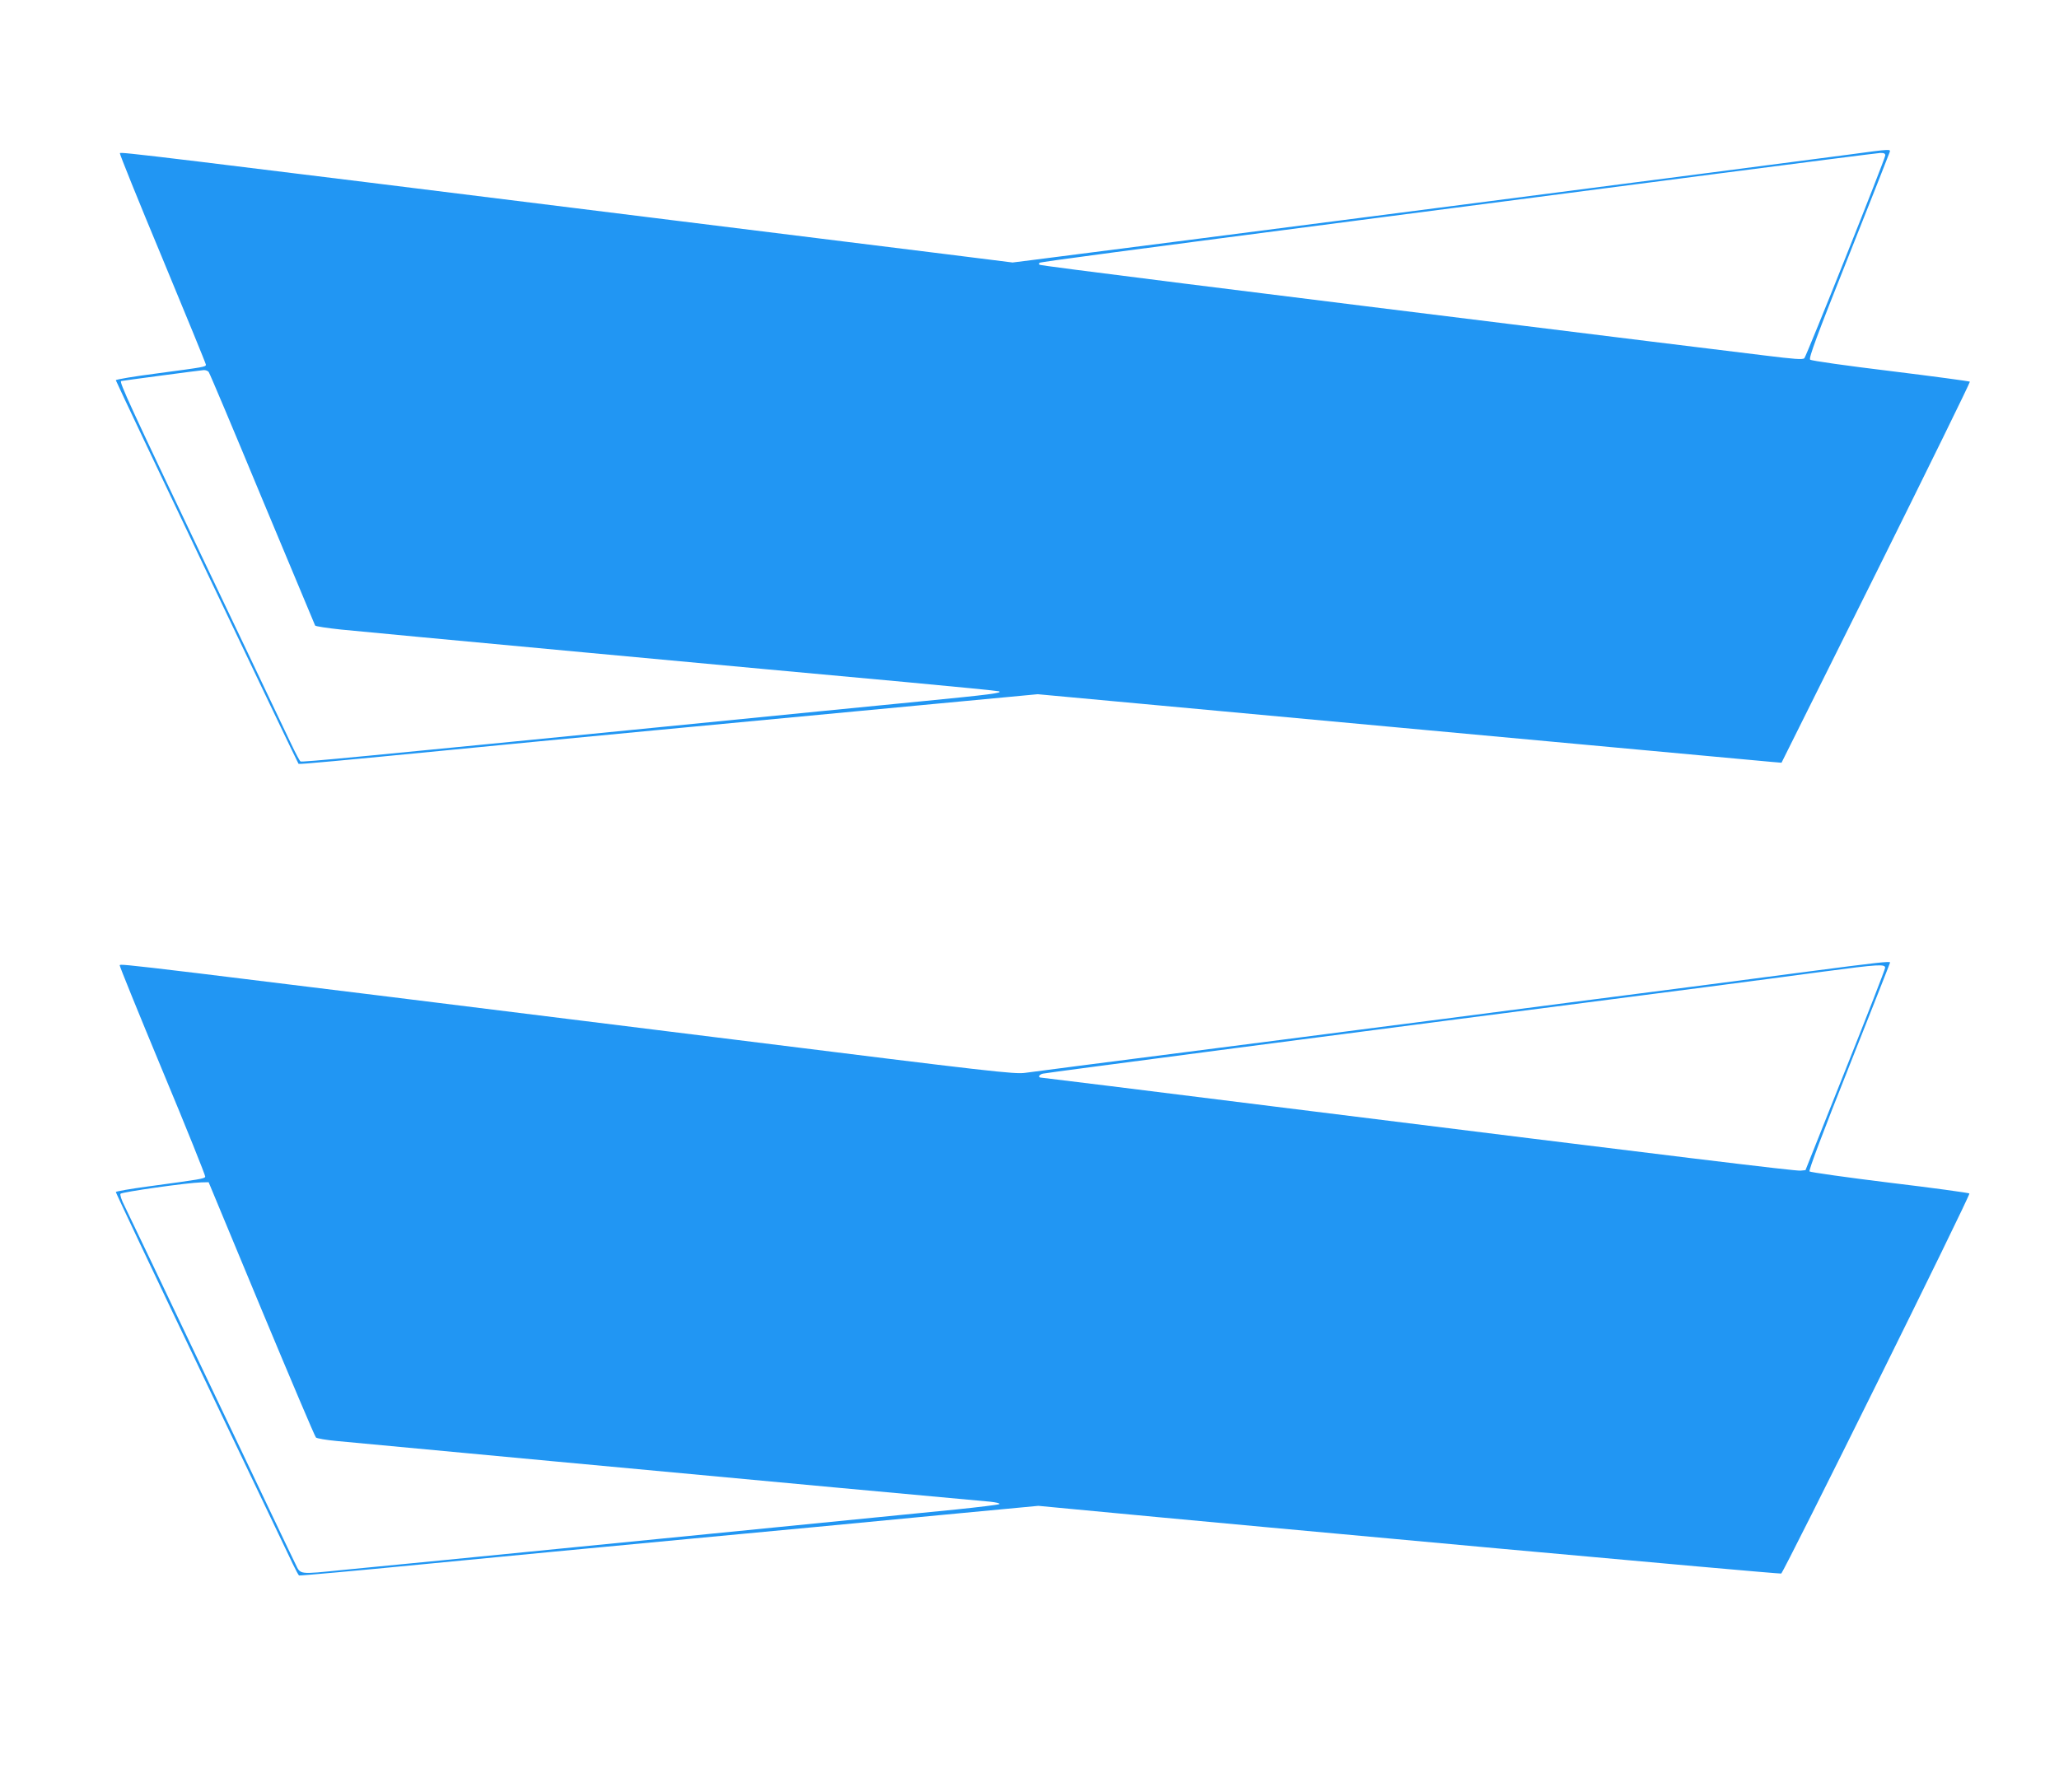
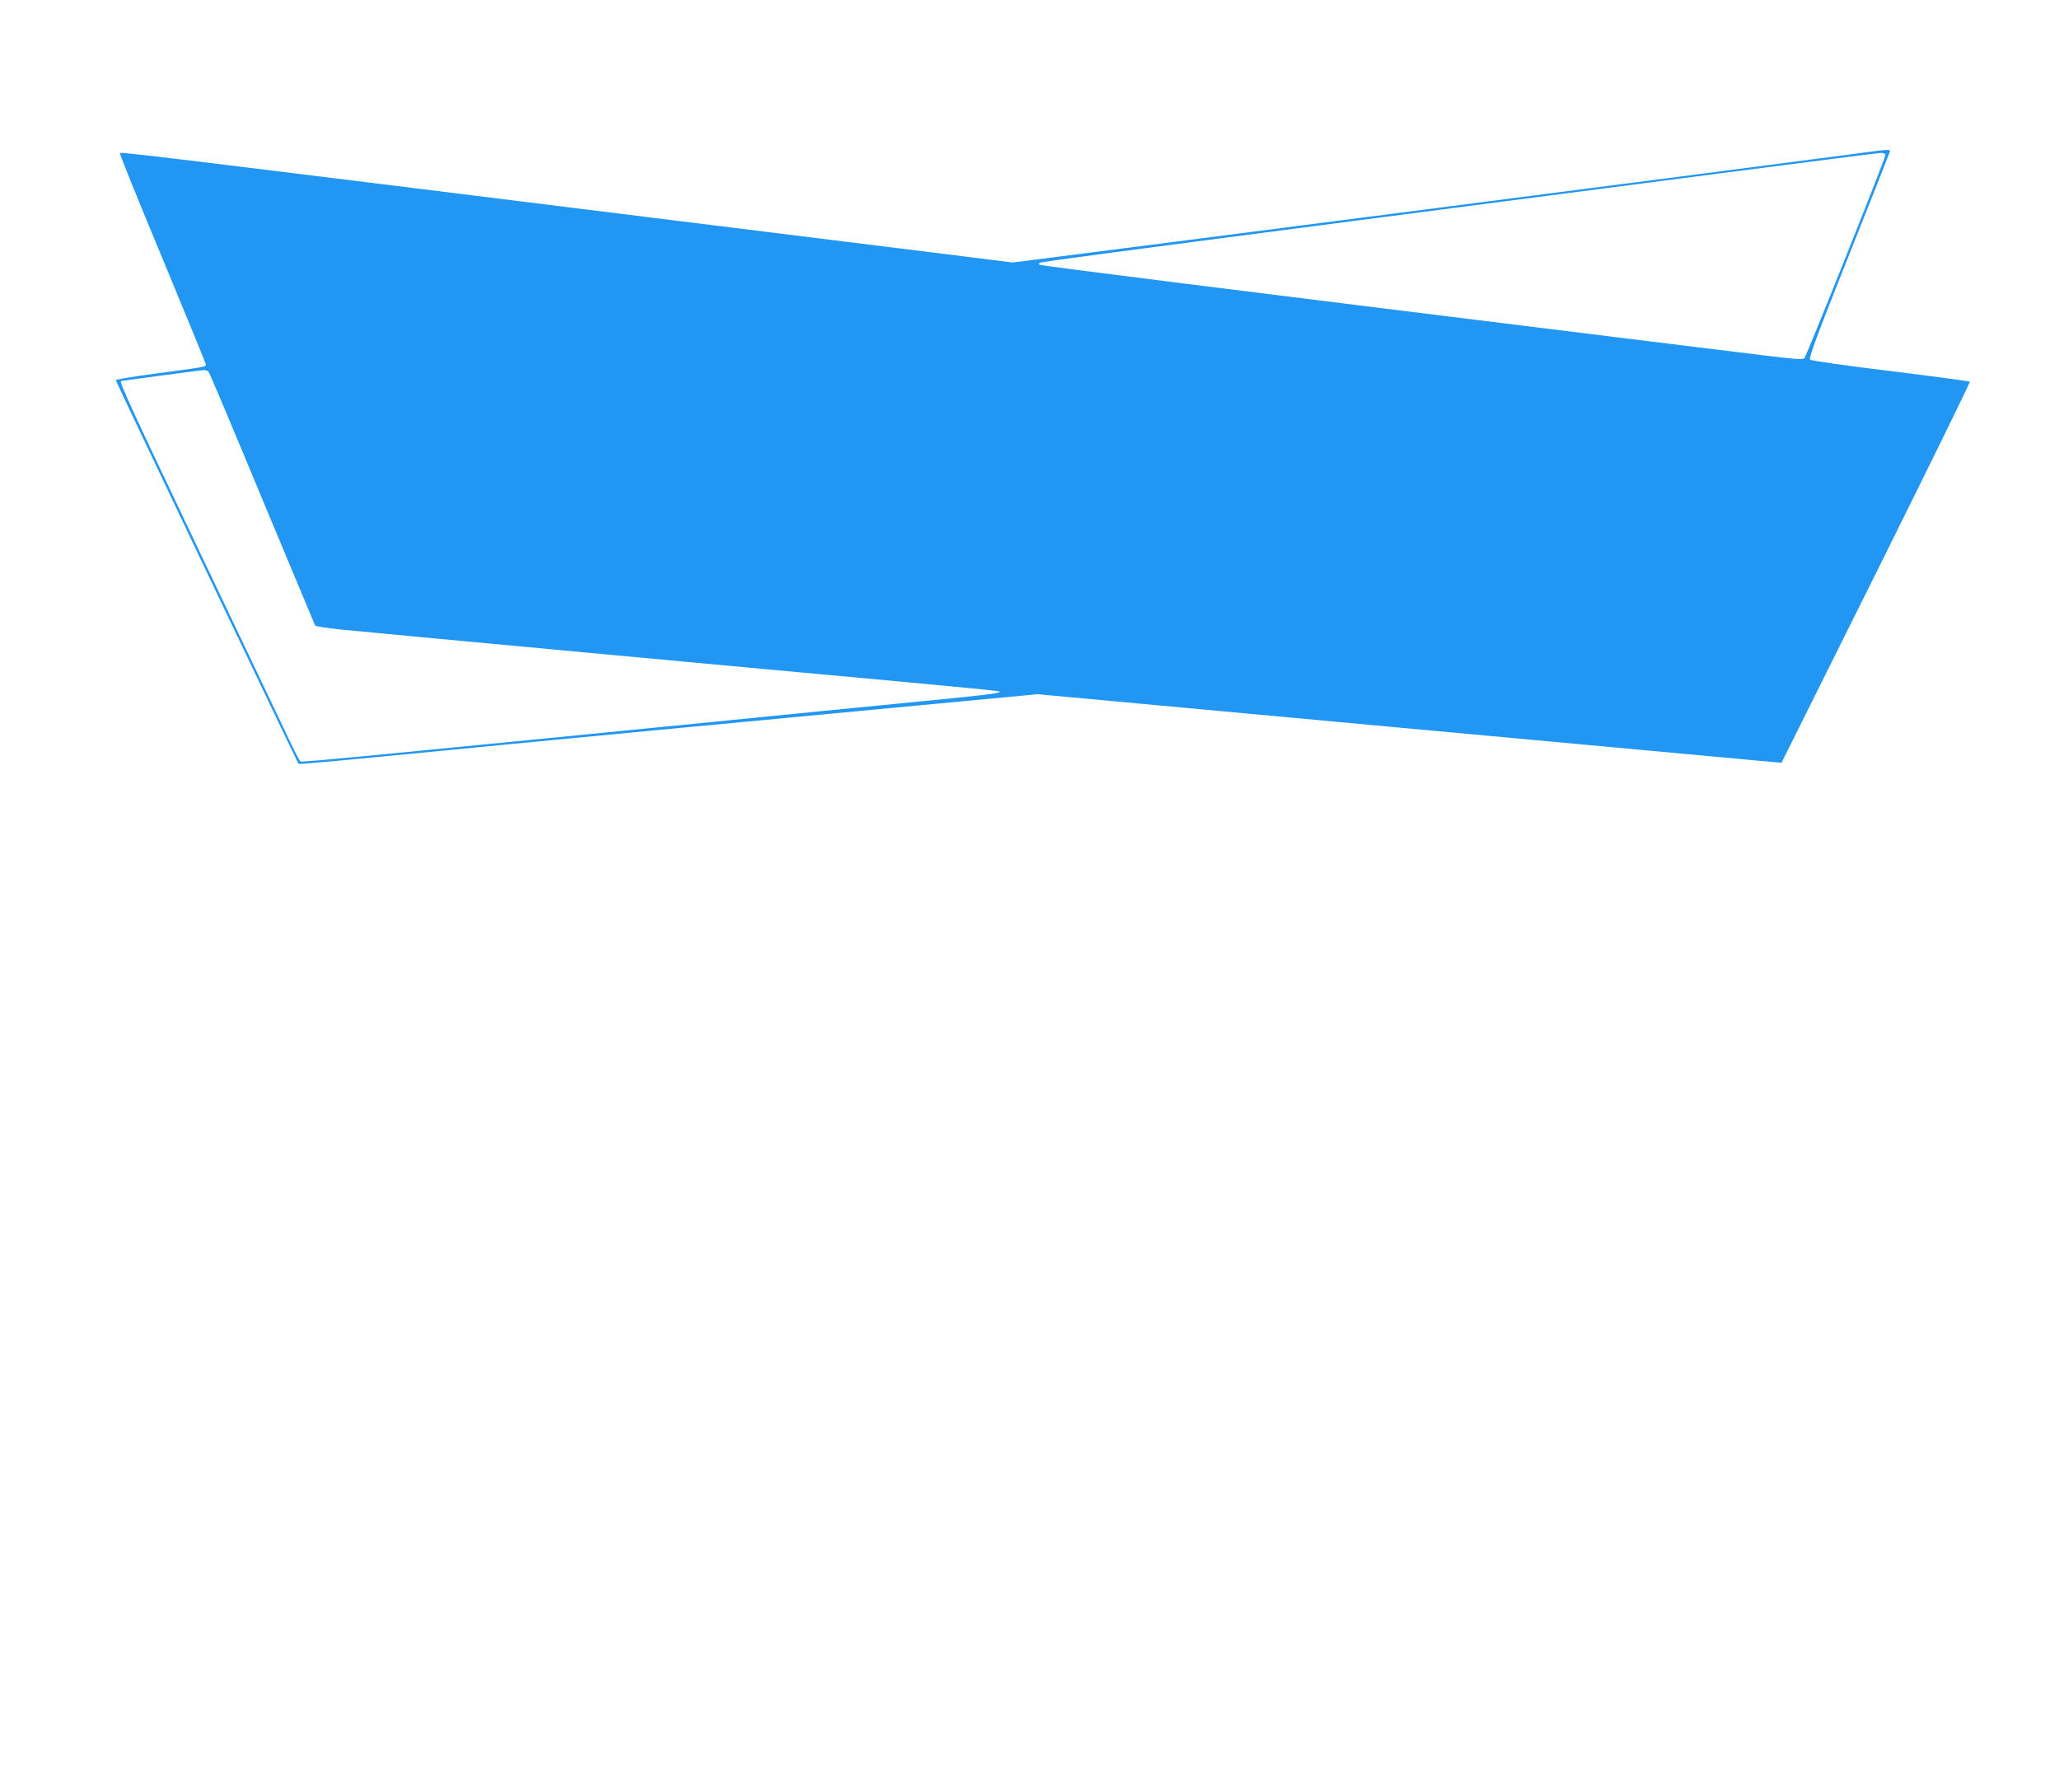
<svg xmlns="http://www.w3.org/2000/svg" version="1.0" width="1280pt" height="1114pt" viewBox="0 0 1280 1114" preserveAspectRatio="xMidYMid meet">
  <g transform="translate(0,1114) scale(0.1,-0.1)" fill="#2196f3" stroke="none">
    <path d="M11495 10179 c-411 -55 -4743 -614 -5065 -654 l-135 -17 -415 52 c-228 28 -975 121 -1660 206 -3321 413 -3467 430 -3475 422 -3 -3 116 -298 265 -655 148 -357 270 -654 270 -660 0 -14 -8 -15 -307 -55 -139 -18 -253 -37 -253 -42 0 -8 1128 -2376 1136 -2385 3 -4 261 20 969 89 165 17 728 70 1250 120 523 49 1271 120 1663 157 l713 67 2252 -208 c1239 -114 2279 -210 2312 -213 l60 -5 589 1182 c323 650 585 1184 582 1187 -3 3 -225 33 -493 66 -272 33 -493 64 -500 71 -10 9 41 147 238 641 138 347 253 638 256 648 7 21 13 22 -252 -14z m225 -5 c0 -21 -489 -1246 -503 -1261 -10 -10 -61 -6 -247 17 -129 16 -455 56 -725 89 -2648 327 -3776 469 -3783 475 -3 4 -3 9 0 12 7 6 536 76 2143 285 600 78 1531 199 2070 269 539 70 995 128 1013 129 23 1 32 -3 32 -15z m-10423 -1346 c6 -7 156 -363 333 -790 178 -427 326 -781 329 -787 3 -5 76 -16 161 -25 184 -19 2691 -252 3505 -326 314 -29 577 -55 585 -58 27 -10 -60 -21 -480 -62 -228 -22 -957 -94 -1620 -160 -1874 -185 -2232 -220 -2242 -214 -5 3 -31 52 -57 107 -27 56 -276 580 -555 1165 -443 930 -516 1088 -503 1093 5 2 494 67 513 68 12 1 26 -5 31 -11z" />
-     <path d="M11235 5099 c-247 -33 -920 -120 -1495 -194 -575 -75 -1130 -147 -1235 -160 -104 -14 -611 -79 -1125 -145 -514 -66 -967 -124 -1007 -130 -66 -9 -201 6 -1795 205 -3839 477 -3827 475 -3834 464 -2 -4 118 -299 266 -655 149 -357 268 -654 266 -660 -5 -12 -28 -16 -353 -60 -112 -15 -203 -31 -203 -35 0 -5 241 -514 536 -1131 295 -618 550 -1151 566 -1185 17 -35 33 -65 37 -68 4 -2 352 29 772 70 420 41 1176 113 1679 160 503 47 1192 112 1530 145 l615 58 200 -19 c1216 -116 4411 -407 4418 -402 18 11 1179 2355 1170 2363 -4 4 -228 35 -496 67 -269 33 -493 65 -498 70 -6 6 81 237 246 652 140 353 255 644 255 647 0 9 -79 0 -515 -57z m484 24 c0 -10 -112 -297 -248 -638 l-247 -620 -31 -3 c-32 -3 -717 80 -3267 398 -791 99 -1445 180 -1452 180 -23 0 -16 19 9 25 32 7 1778 236 4137 540 239 31 563 74 720 95 338 45 380 47 379 23z m-10095 -2120 c181 -434 333 -793 340 -800 6 -6 65 -16 130 -22 281 -27 2321 -217 3121 -291 479 -44 901 -83 938 -86 38 -4 65 -10 60 -15 -4 -4 -127 -19 -273 -34 -146 -14 -827 -82 -1515 -150 -687 -68 -1439 -142 -1670 -165 -231 -22 -509 -50 -617 -60 -287 -29 -268 -31 -302 38 -16 31 -253 530 -528 1107 -275 578 -515 1080 -533 1116 -19 36 -30 71 -26 77 7 11 415 69 502 71 l46 1 327 -787z" />
  </g>
</svg>